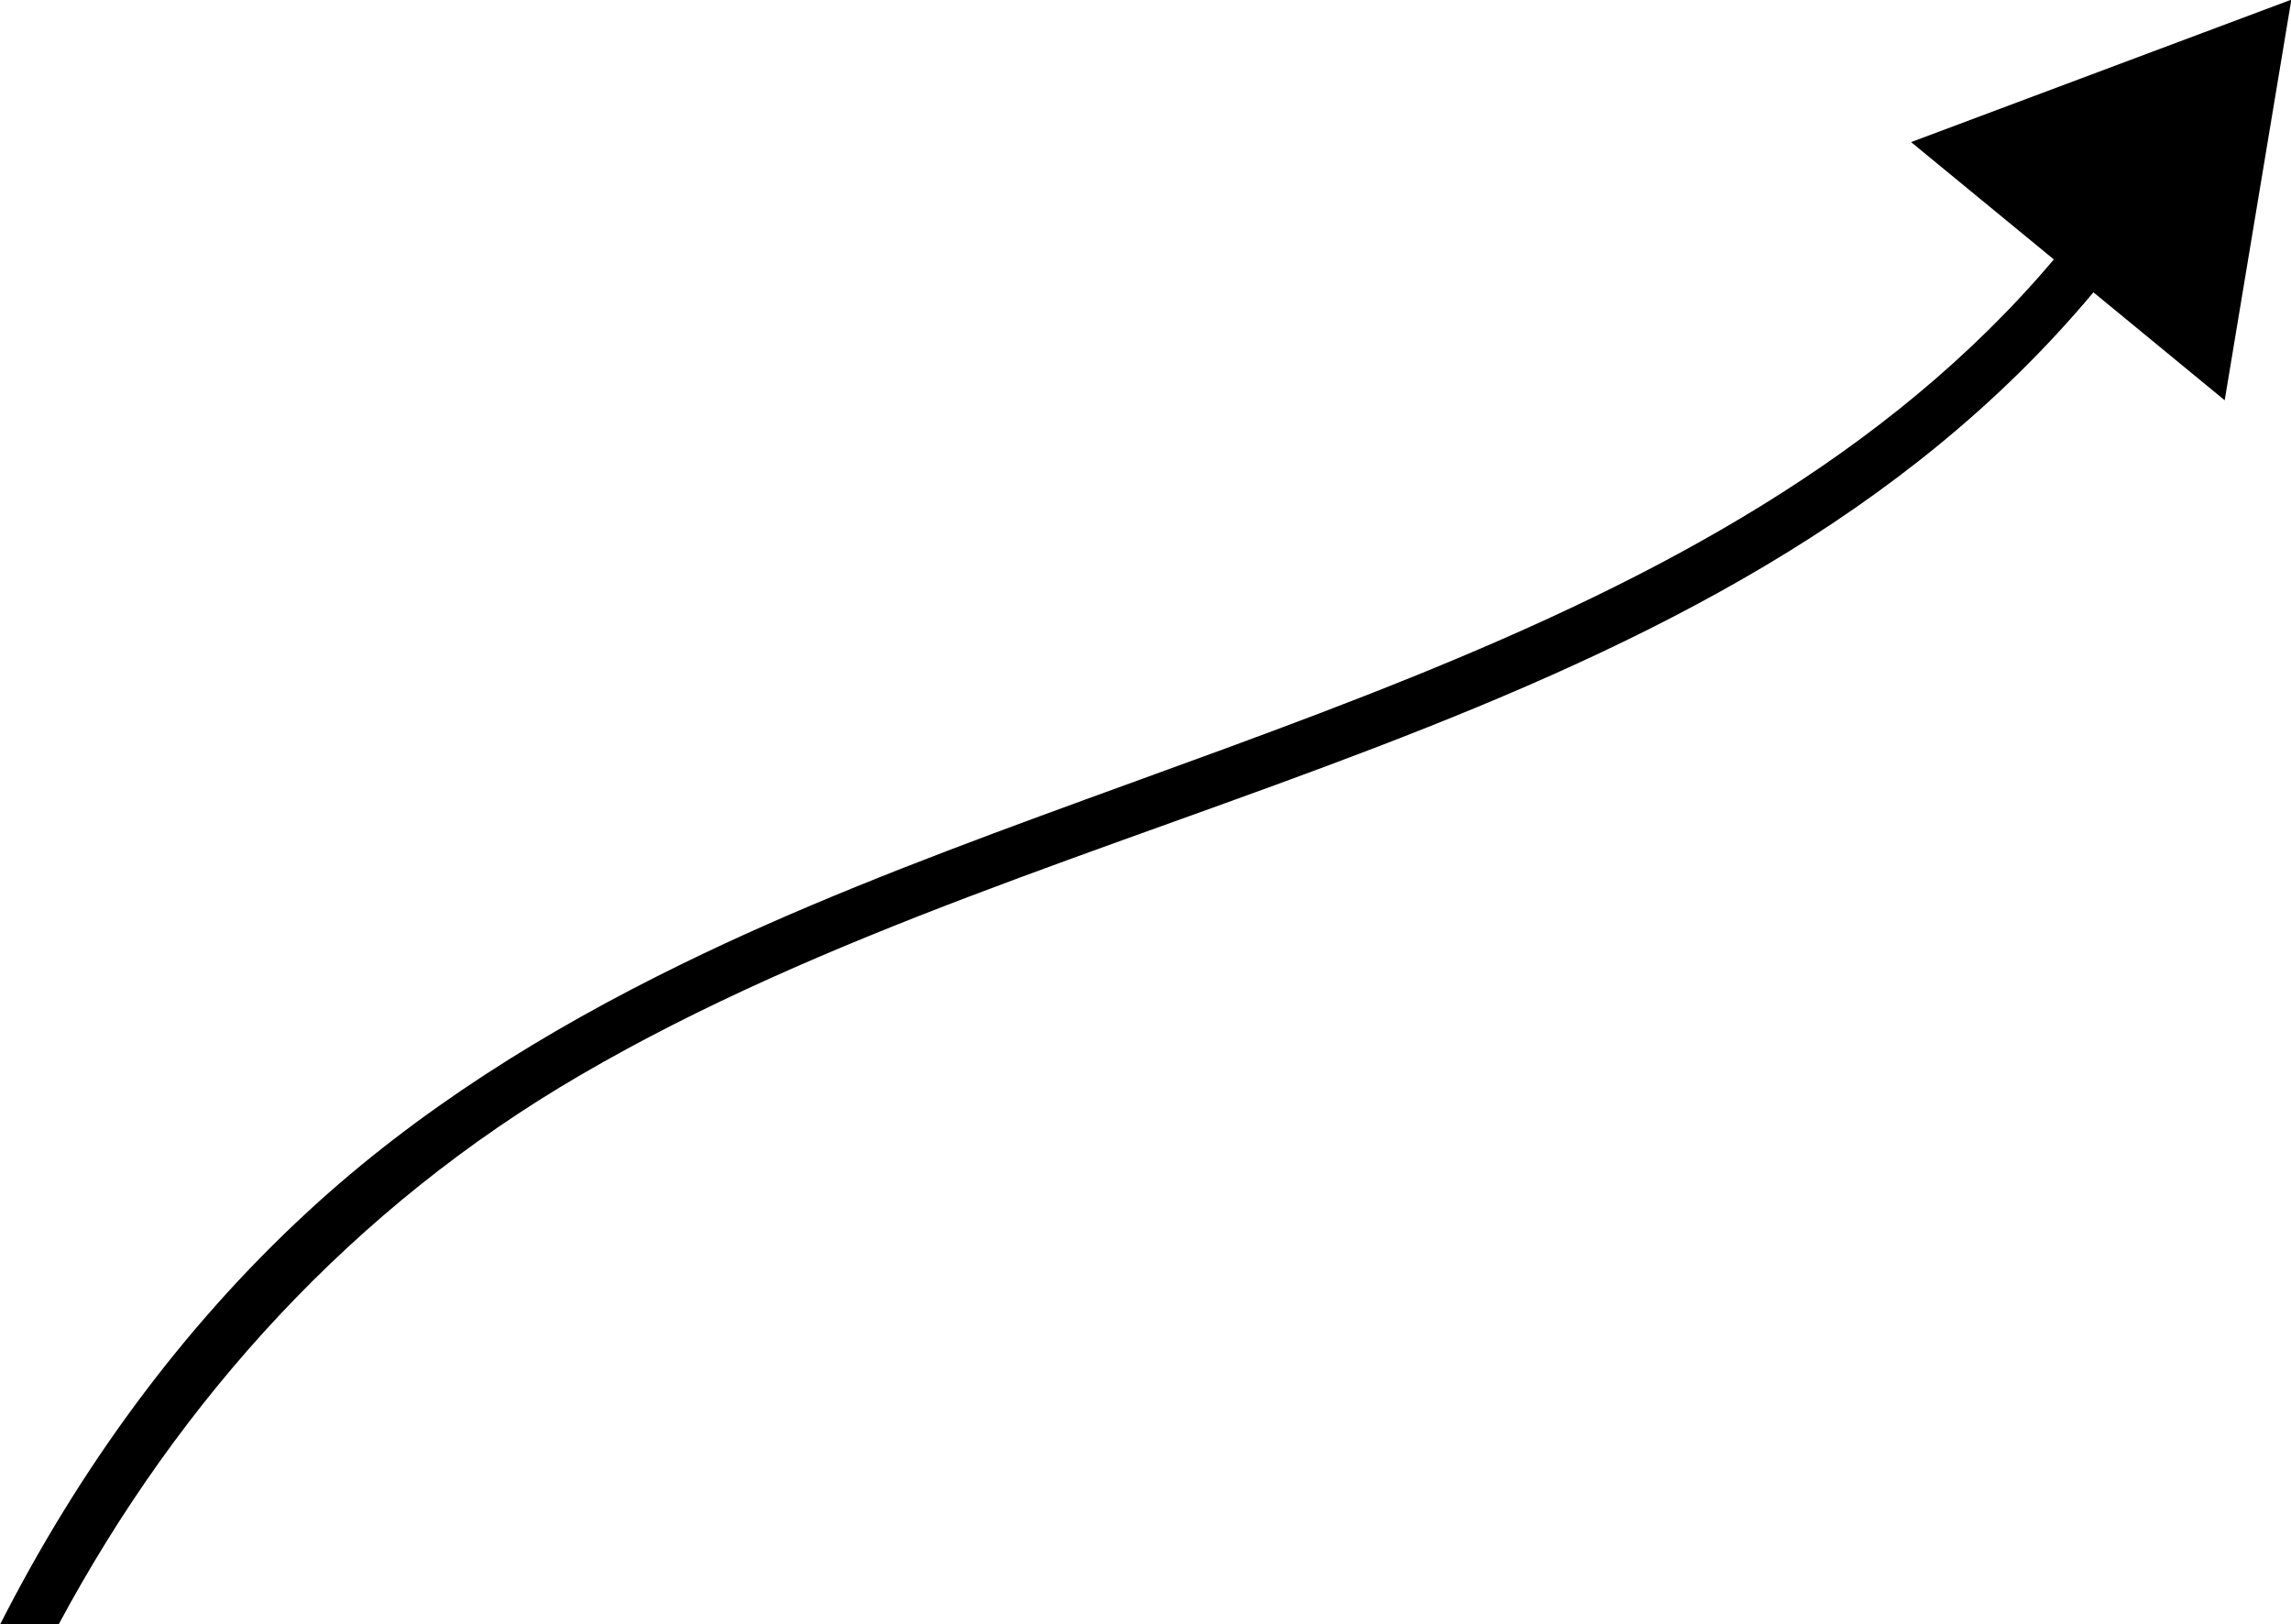
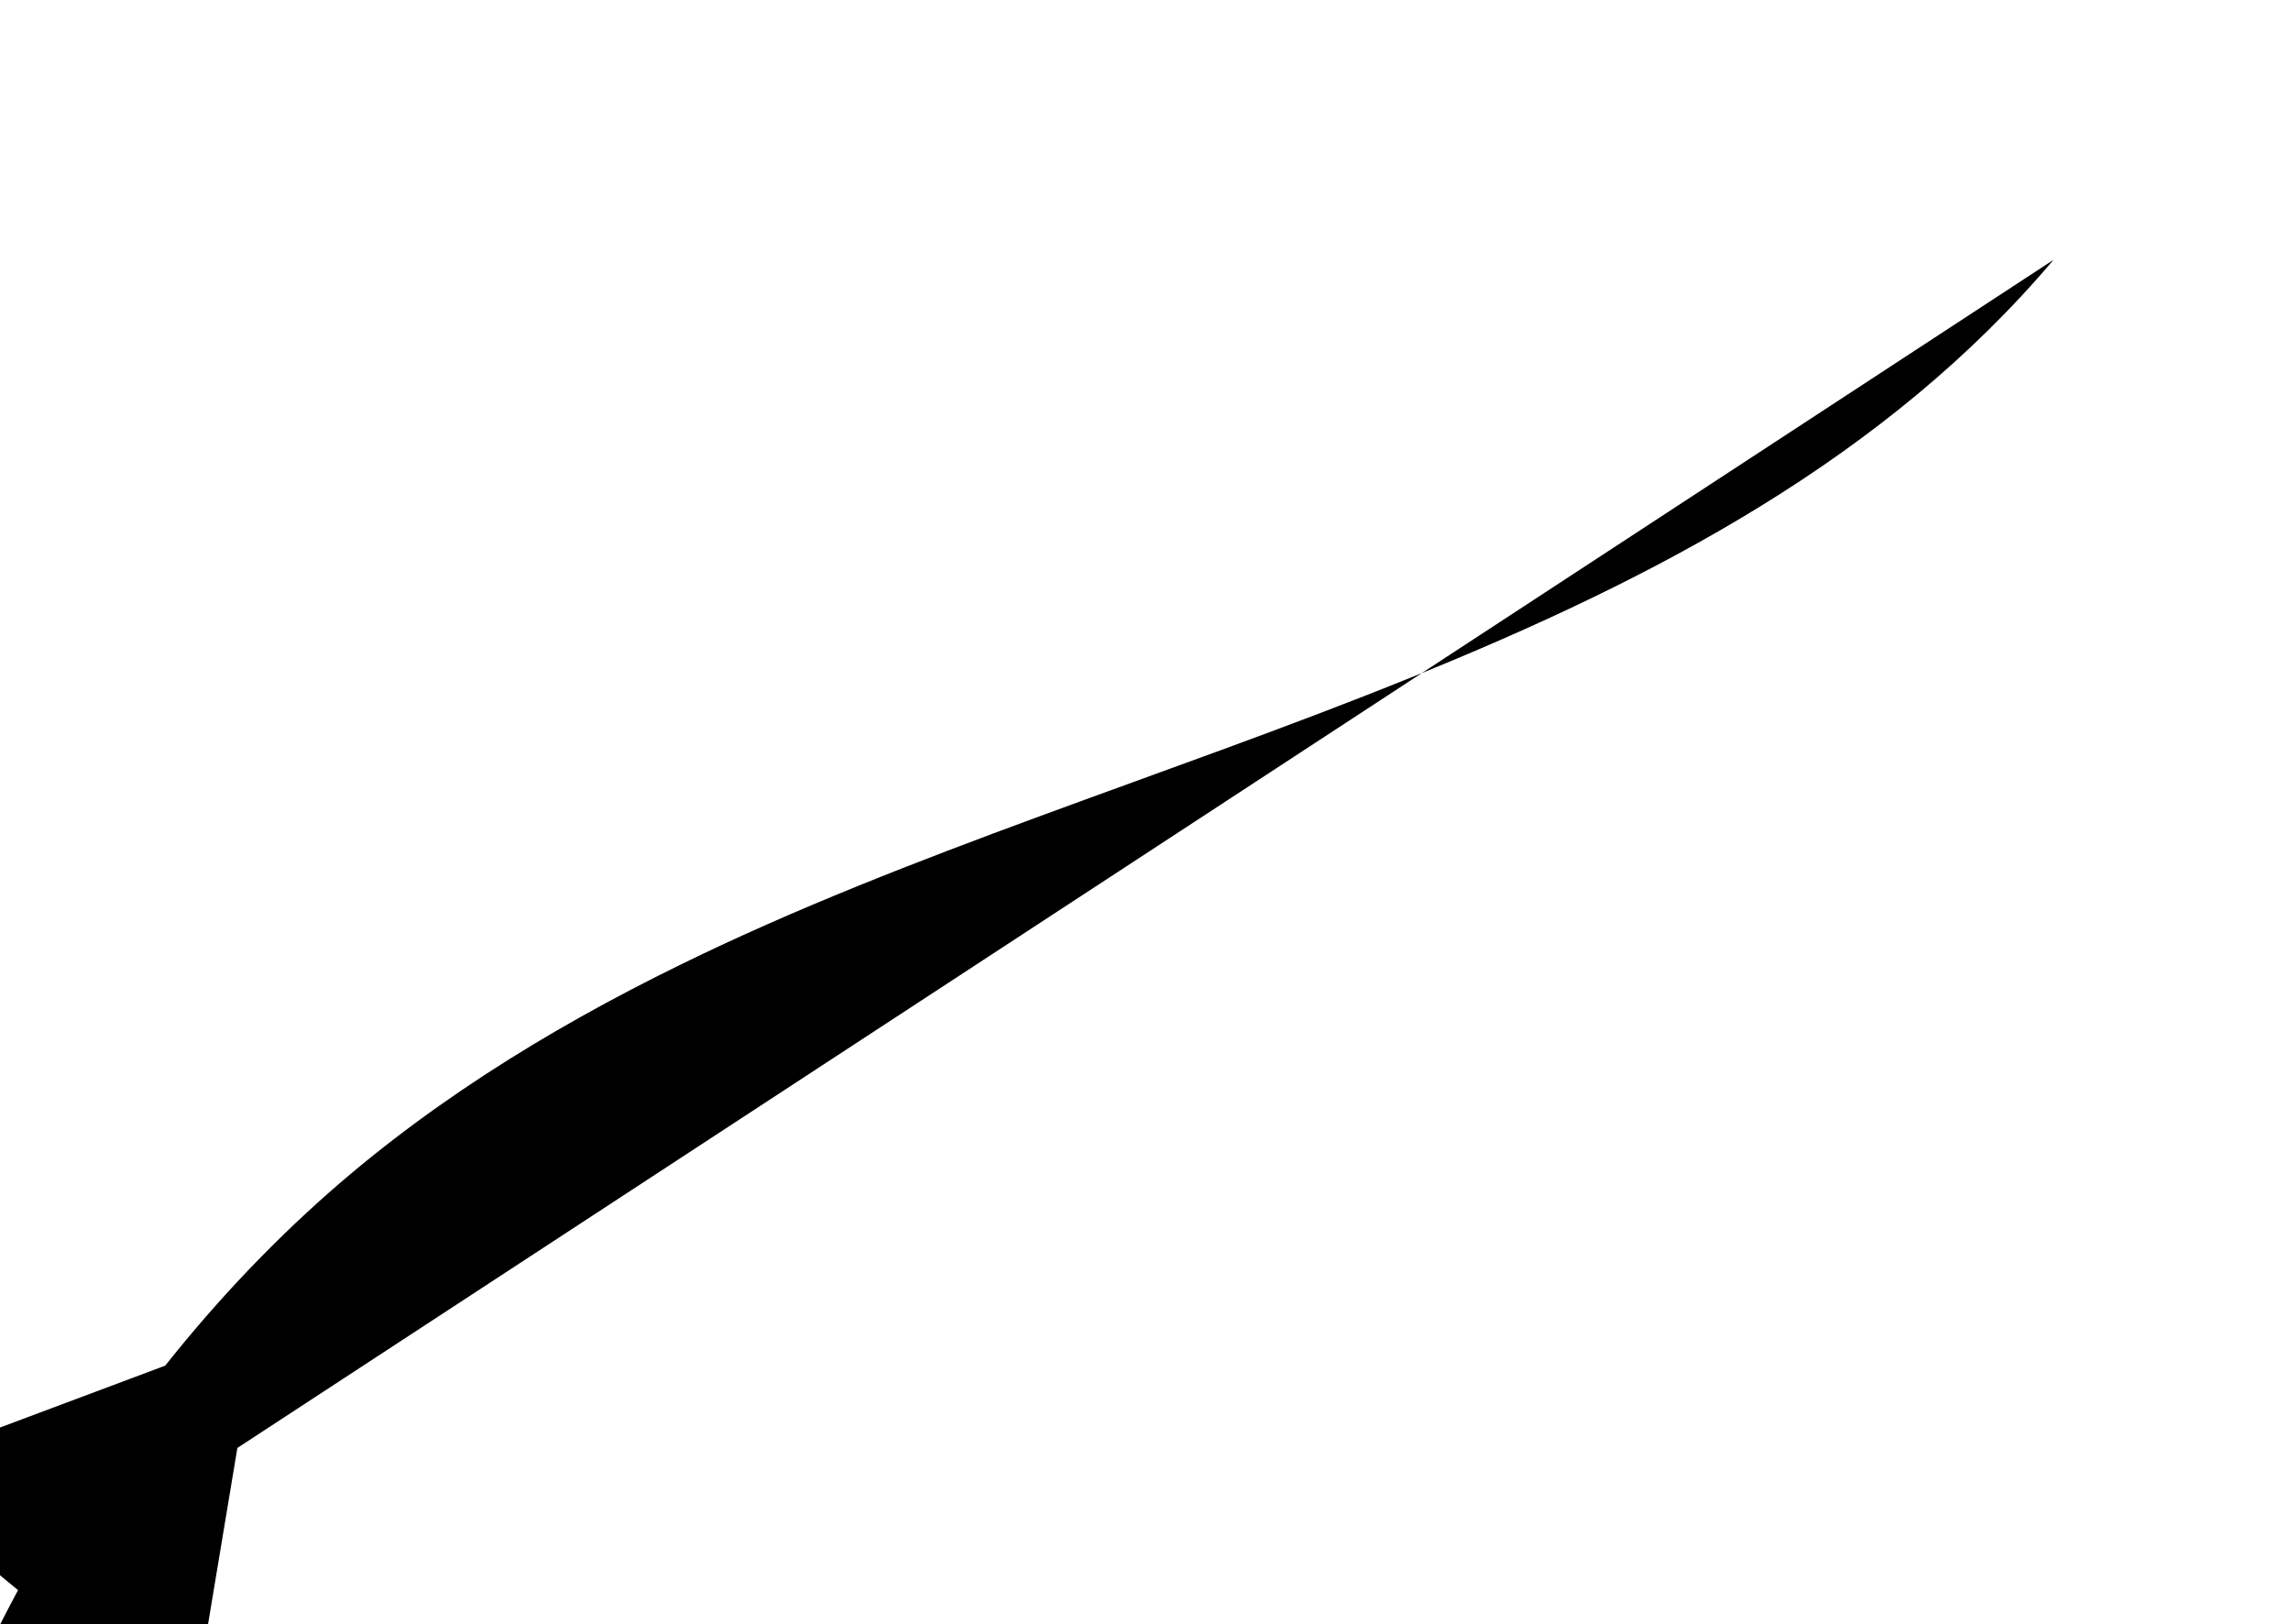
<svg xmlns="http://www.w3.org/2000/svg" id="Ebene_2" data-name="Ebene 2" viewBox="0 0 67.72 48.01">
  <defs>
    <style>
      .cls-1 {
        stroke-width: 0px;
      }
    </style>
  </defs>
  <g id="Ebene_1-2" data-name="Ebene 1">
-     <path class="cls-1" d="m60.7,7.68c-9.89,11.69-27.19,14.27-40.56,20.82-3.99,1.95-7.78,4.3-11.05,7.32-3.75,3.46-6.77,7.64-9.08,12.18h1.73c3.58-6.66,8.7-12.31,15.41-16.22,14.37-8.38,33.56-9.79,44.73-23.14l3.88,3.19,1.97-11.84-11.24,4.21,4.21,3.46Z" />
+     <path class="cls-1" d="m60.7,7.68c-9.89,11.69-27.19,14.27-40.56,20.82-3.99,1.95-7.78,4.3-11.05,7.32-3.75,3.46-6.77,7.64-9.08,12.18h1.73l3.88,3.19,1.97-11.84-11.24,4.21,4.21,3.46Z" />
  </g>
</svg>